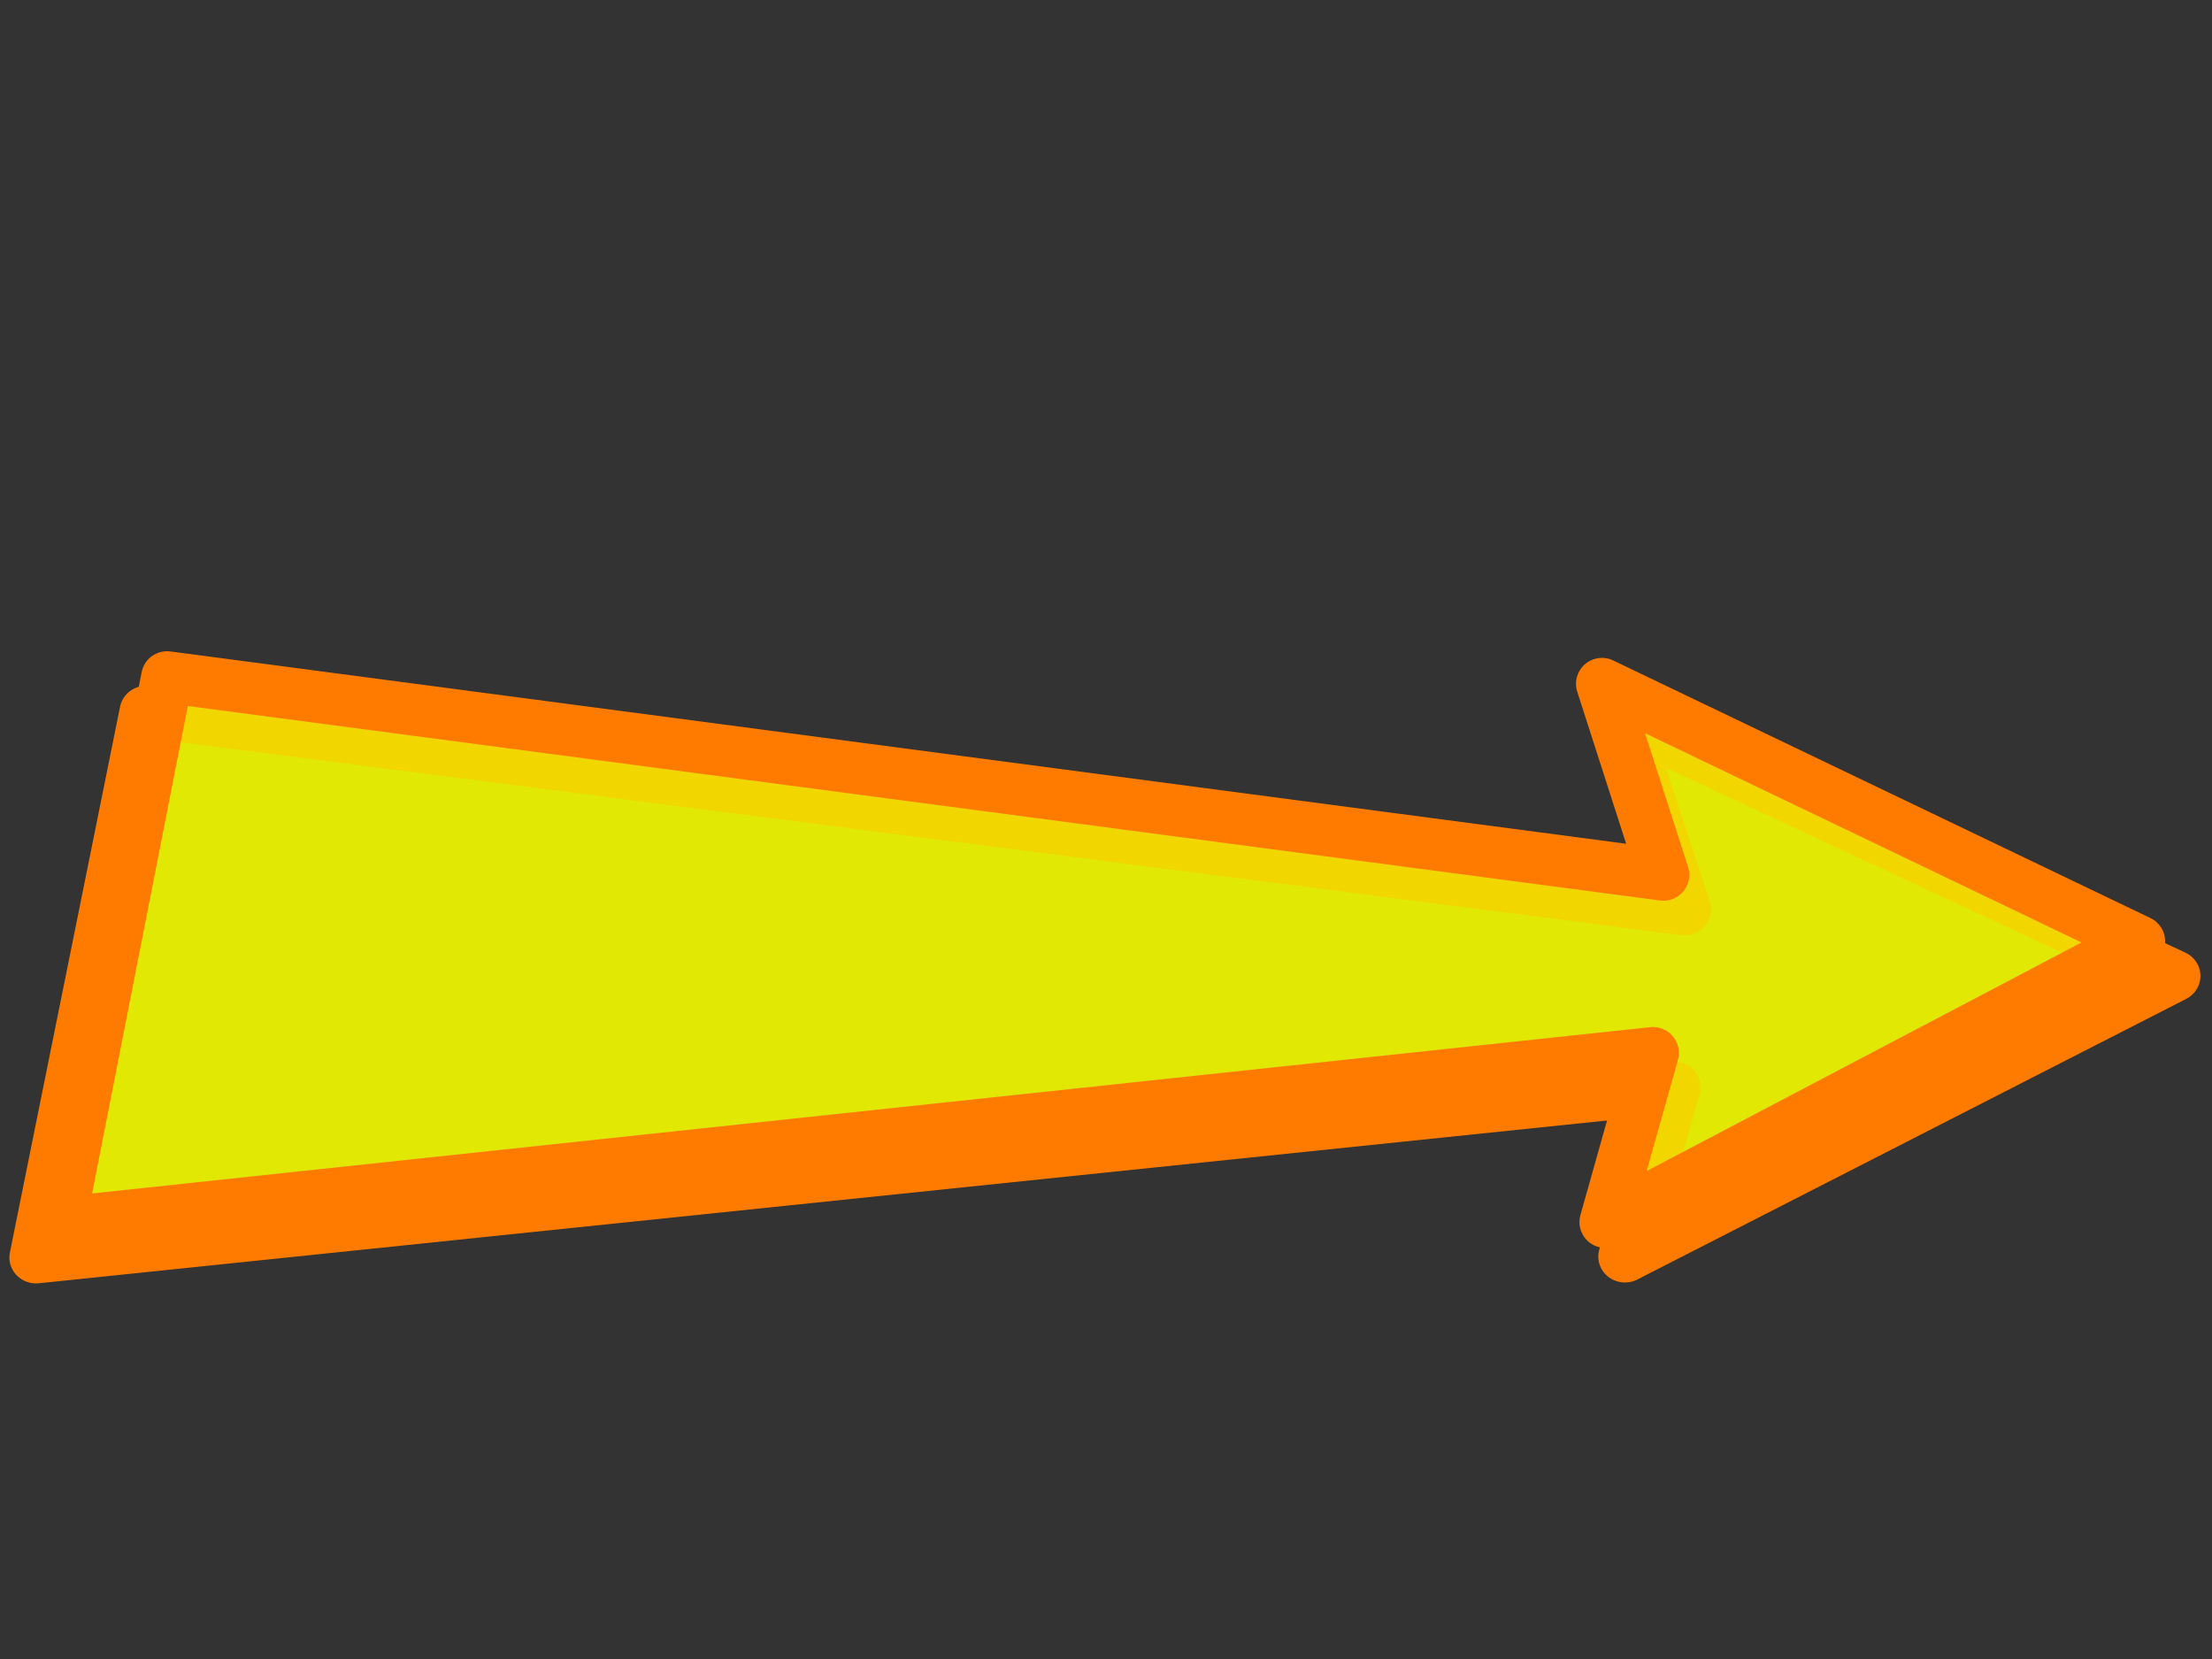
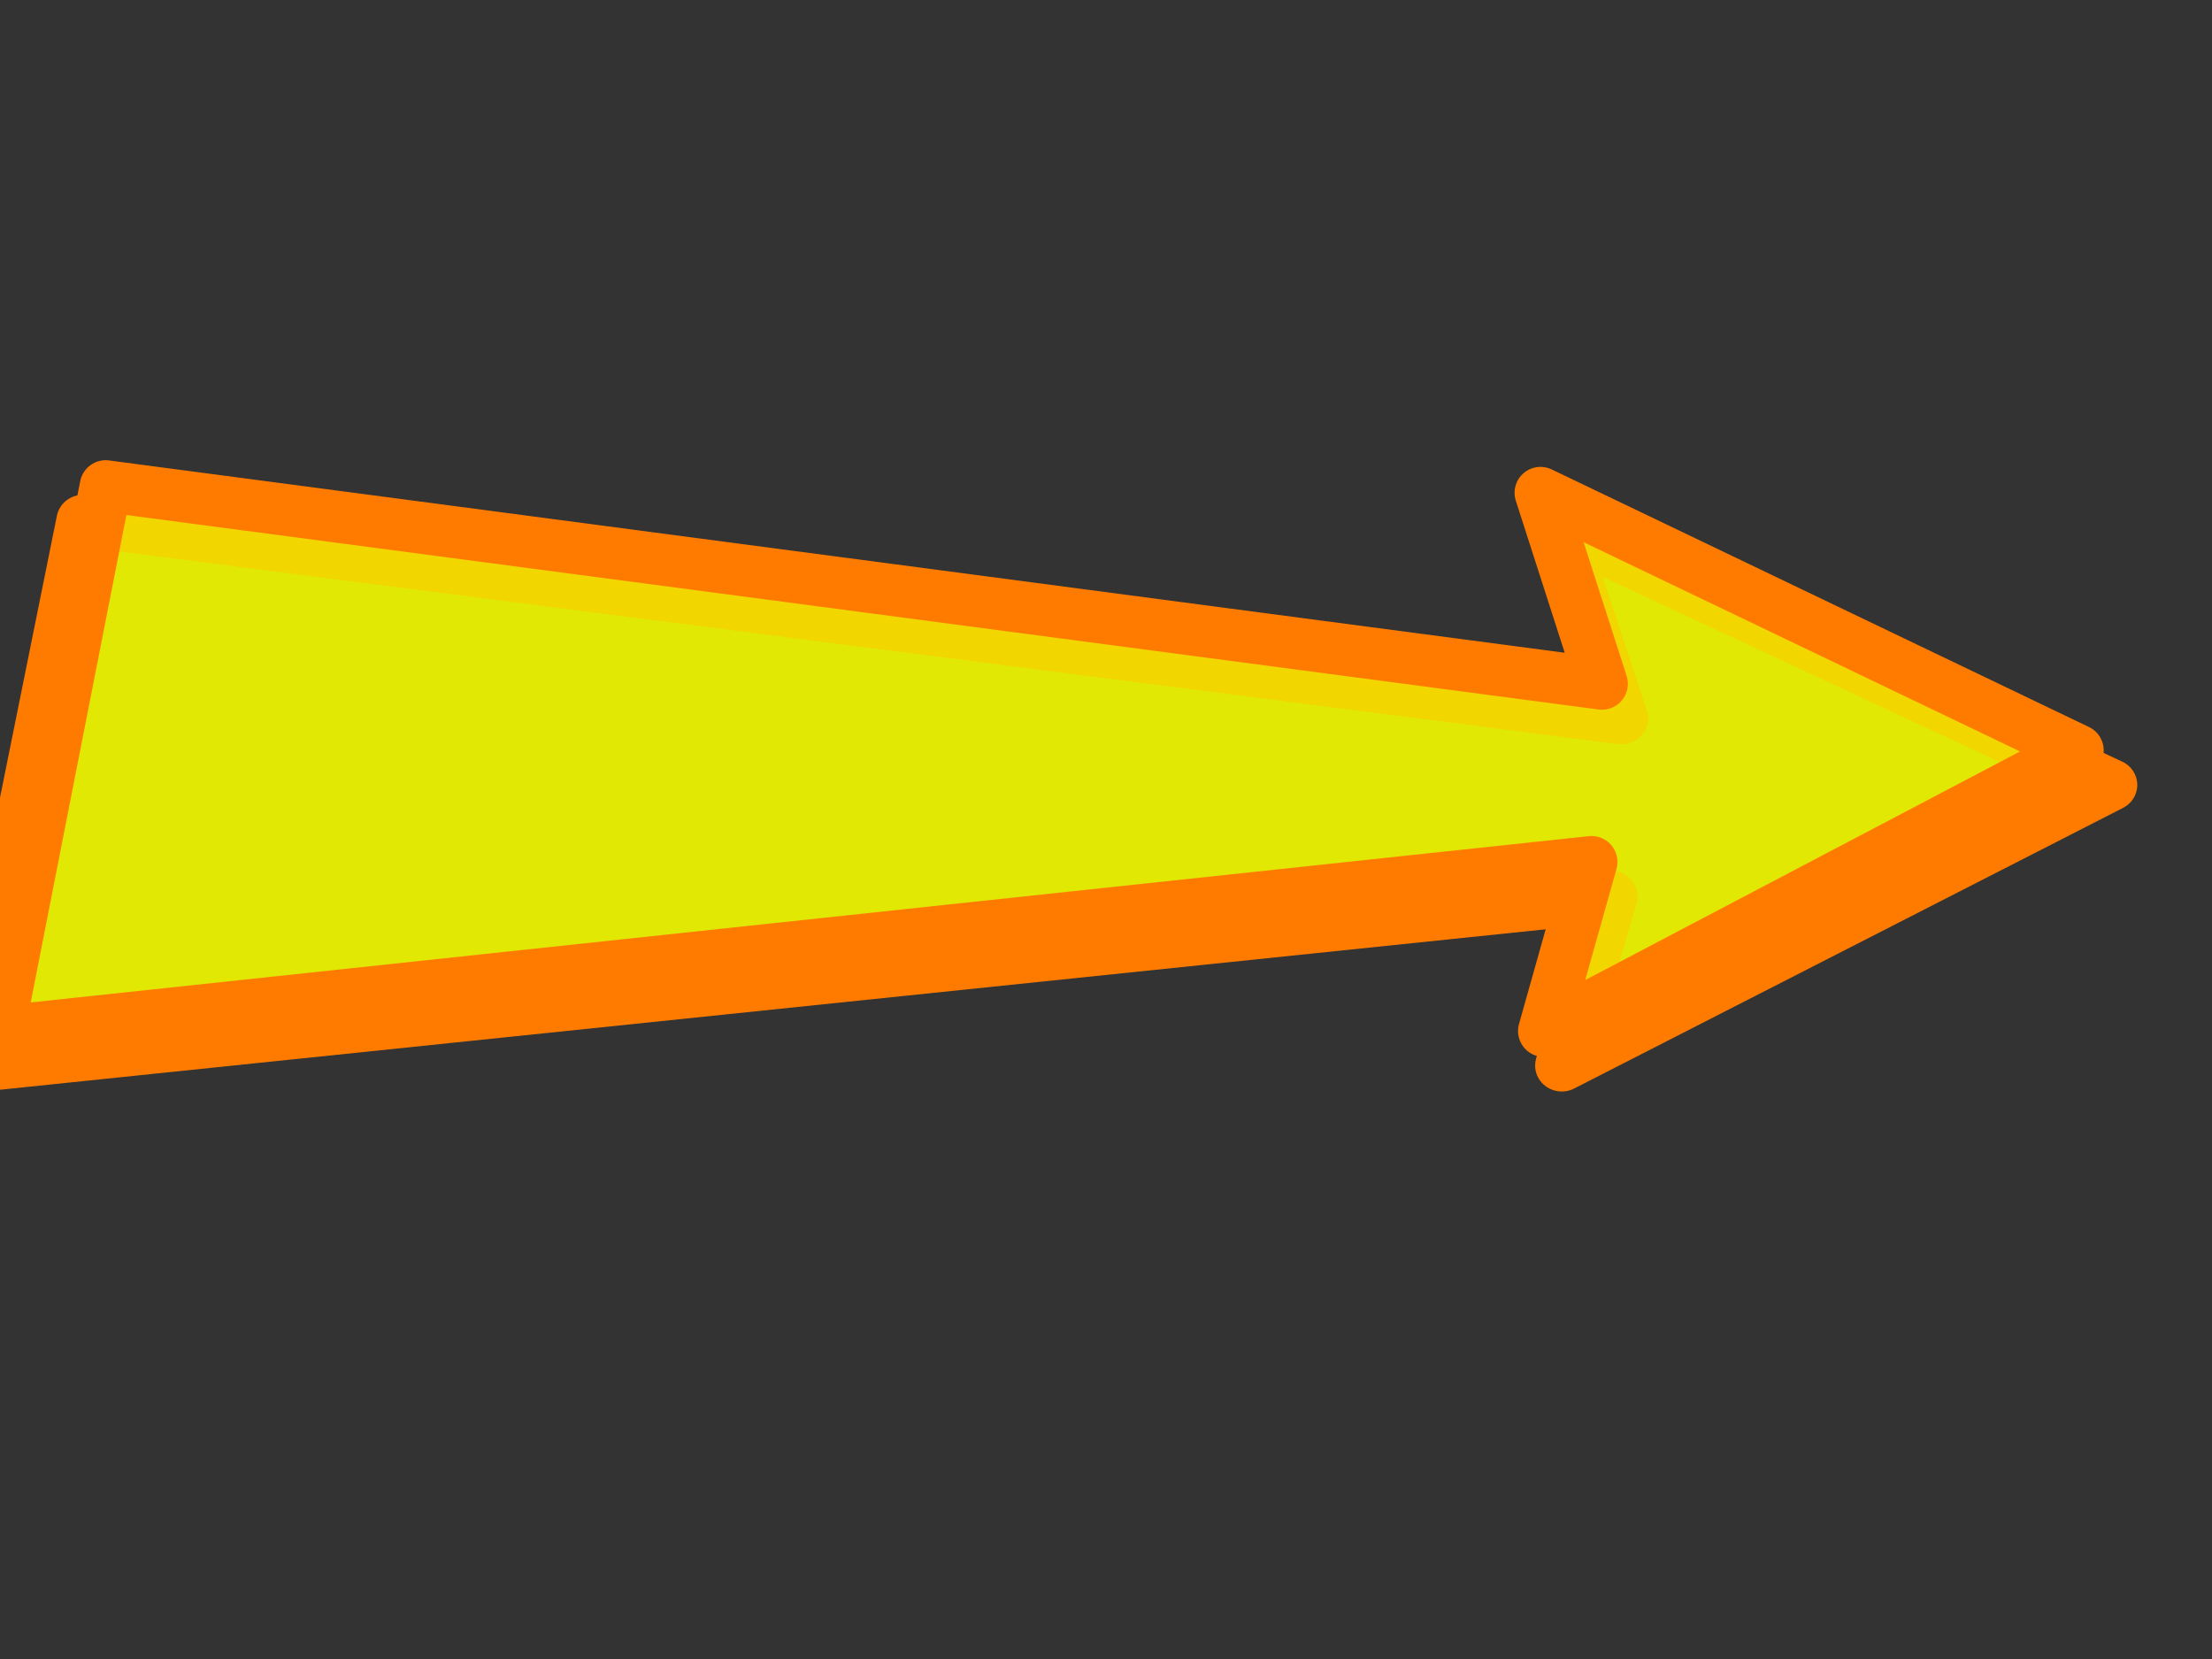
<svg xmlns="http://www.w3.org/2000/svg" xmlns:xlink="http://www.w3.org/1999/xlink" width="640" height="480">
  <rect width="100%" height="100%" fill="#333333" stroke="none" />
  <title>yellow_arrow</title>
  <g>
    <title>Layer 1</title>
    <use transform="translate(628.938, 205.918) scale(1.023, 1) translate(-628.938, -205.918) translate(628.938, 205.918) scale(1.005, 1) translate(-628.938, -205.918)" fill="black" y="10" xlink:href="#rect899" x="10" width="744.094" id="use1503" height="1052.362" stroke="#ffc72d" />
-     <path fill-opacity="0.75" fill-rule="evenodd" stroke="#ff7b00" stroke-width="15" stroke-linecap="round" stroke-linejoin="round" stroke-miterlimit="4" fill="#ecf400" id="rect899" d="m463.489,197.846l17.773,55.263l-432.918,-57.19l-31,157.913l460.918,-49.19l-13.773,48.923l154.449,-81.189l-155.449,-74.529z" />
+     <path fill-opacity="0.75" fill-rule="evenodd" stroke="#ff7b00" stroke-width="15" stroke-linecap="round" stroke-linejoin="round" stroke-miterlimit="4" fill="#ecf400" id="rect899" d="m463.489,197.846l-432.918,-57.19l-31,157.913l460.918,-49.19l-13.773,48.923l154.449,-81.189l-155.449,-74.529z" />
  </g>
</svg>